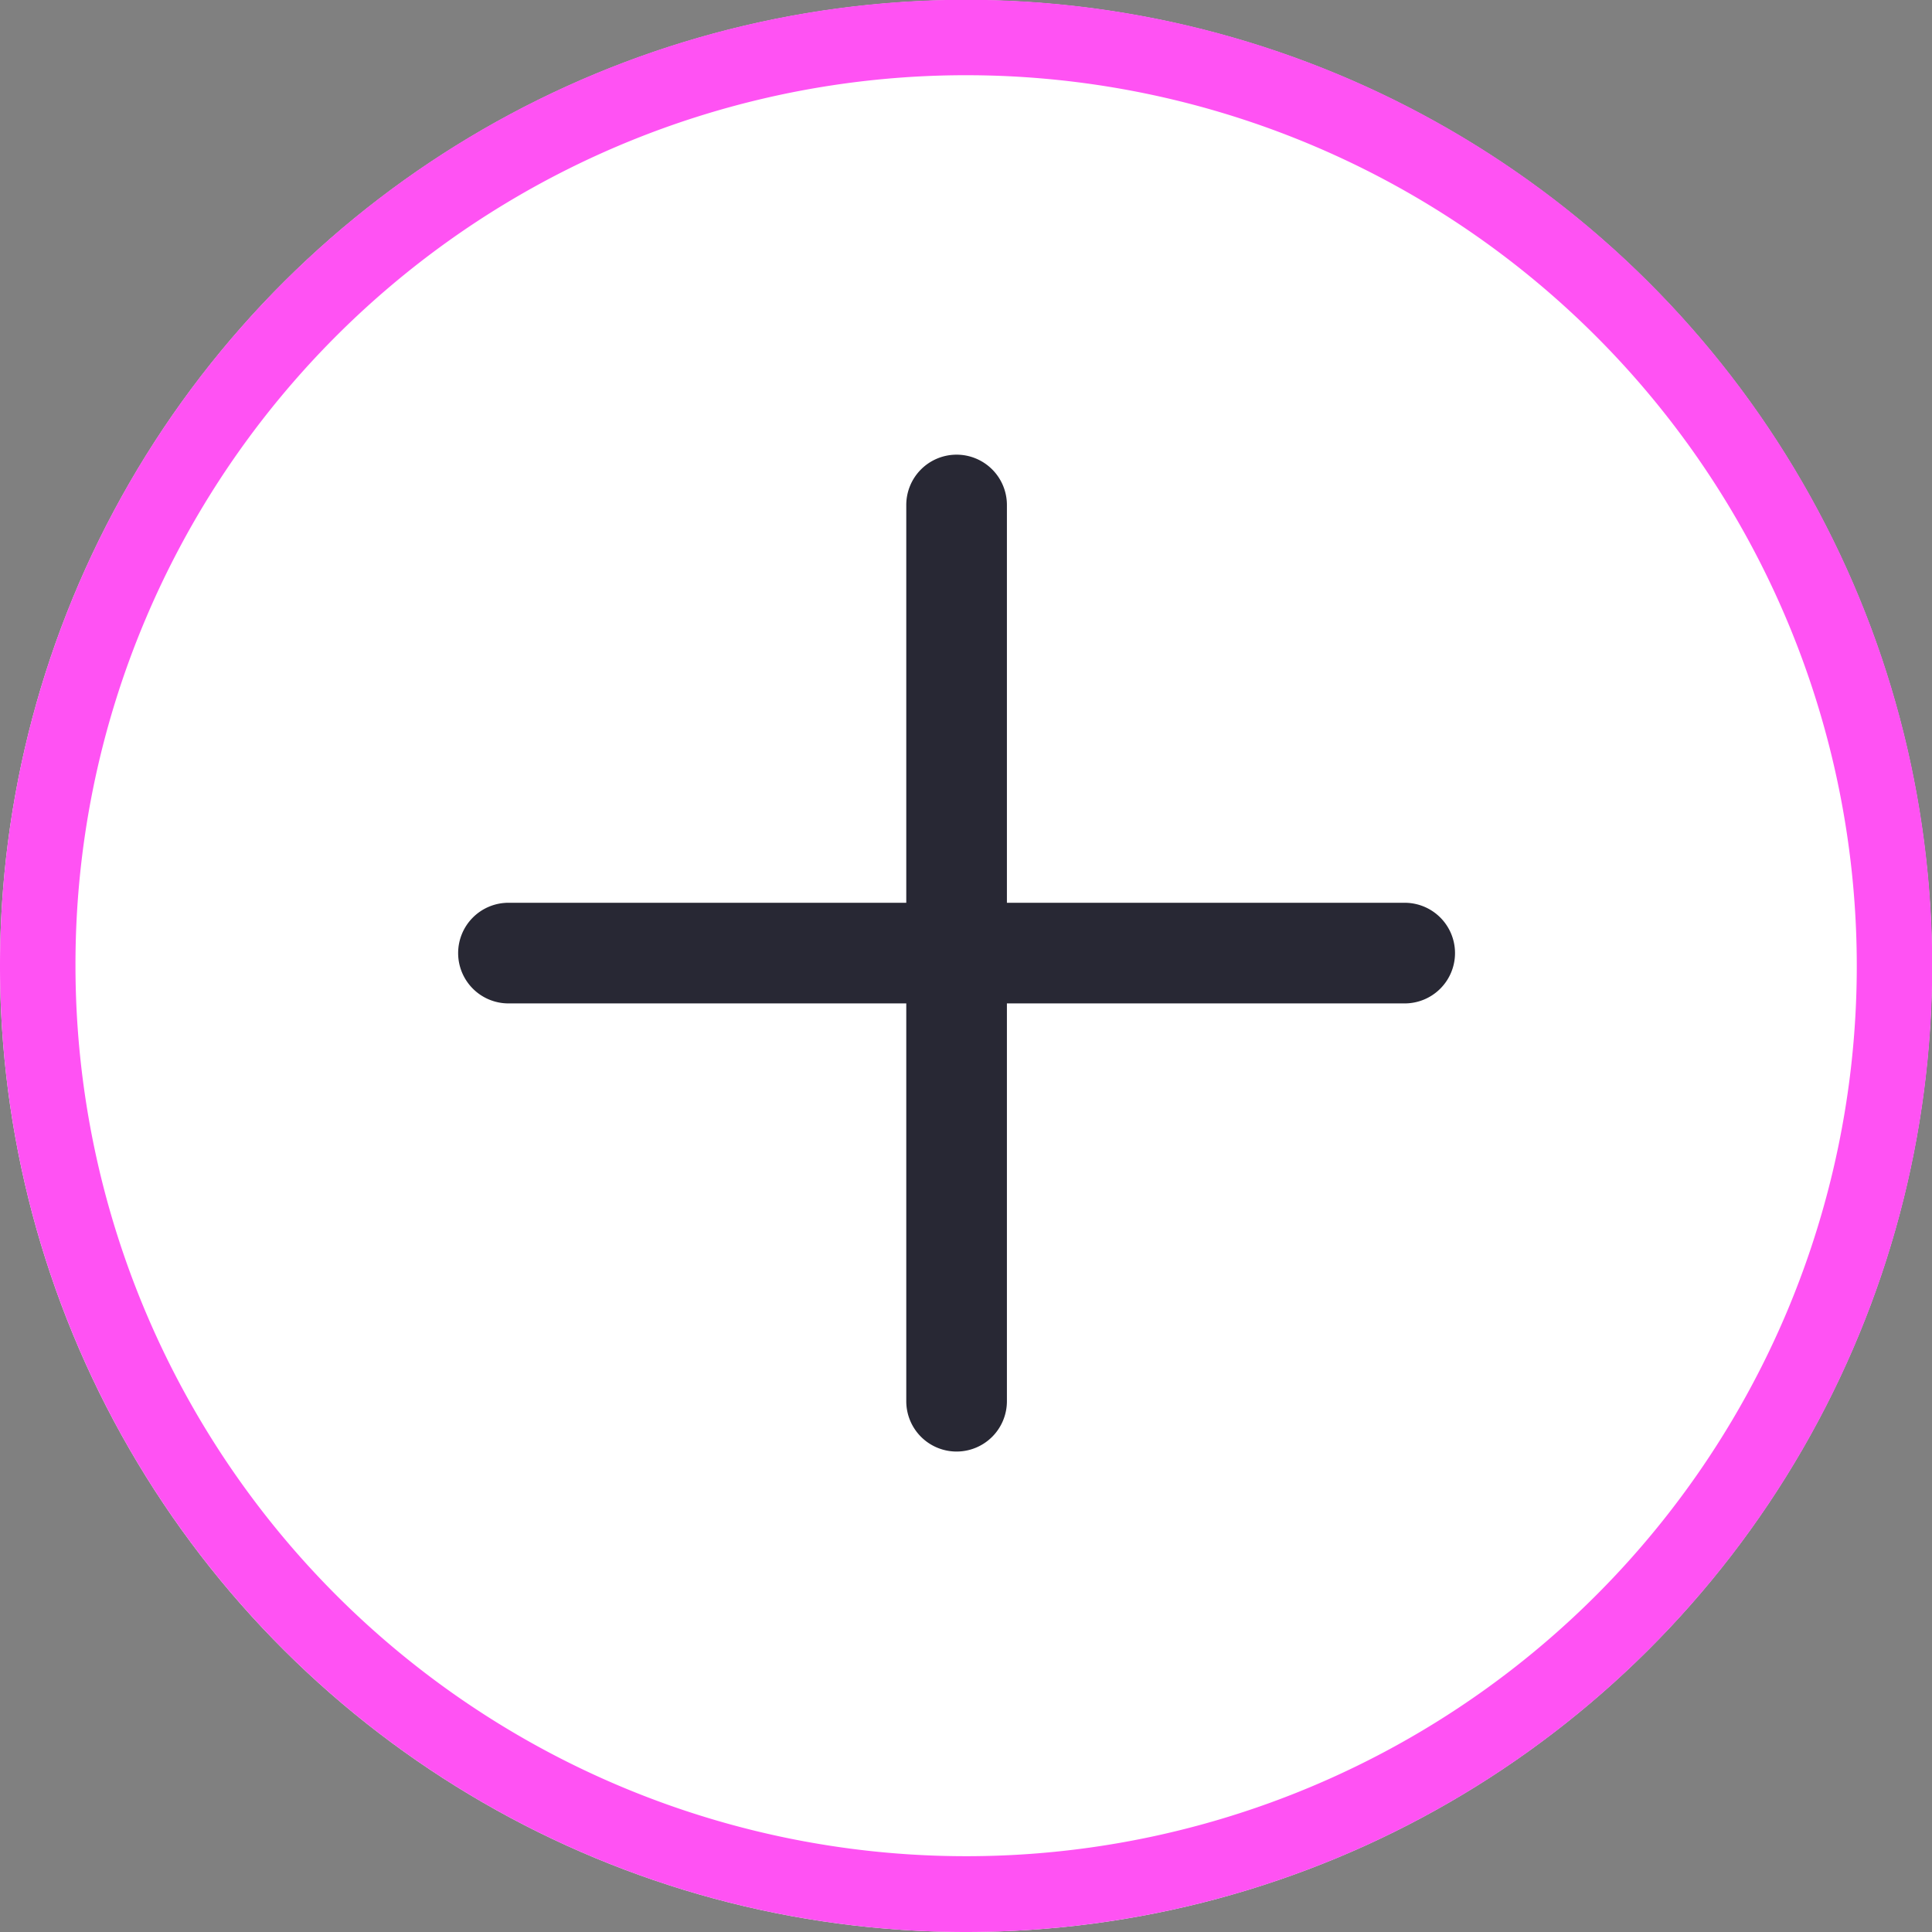
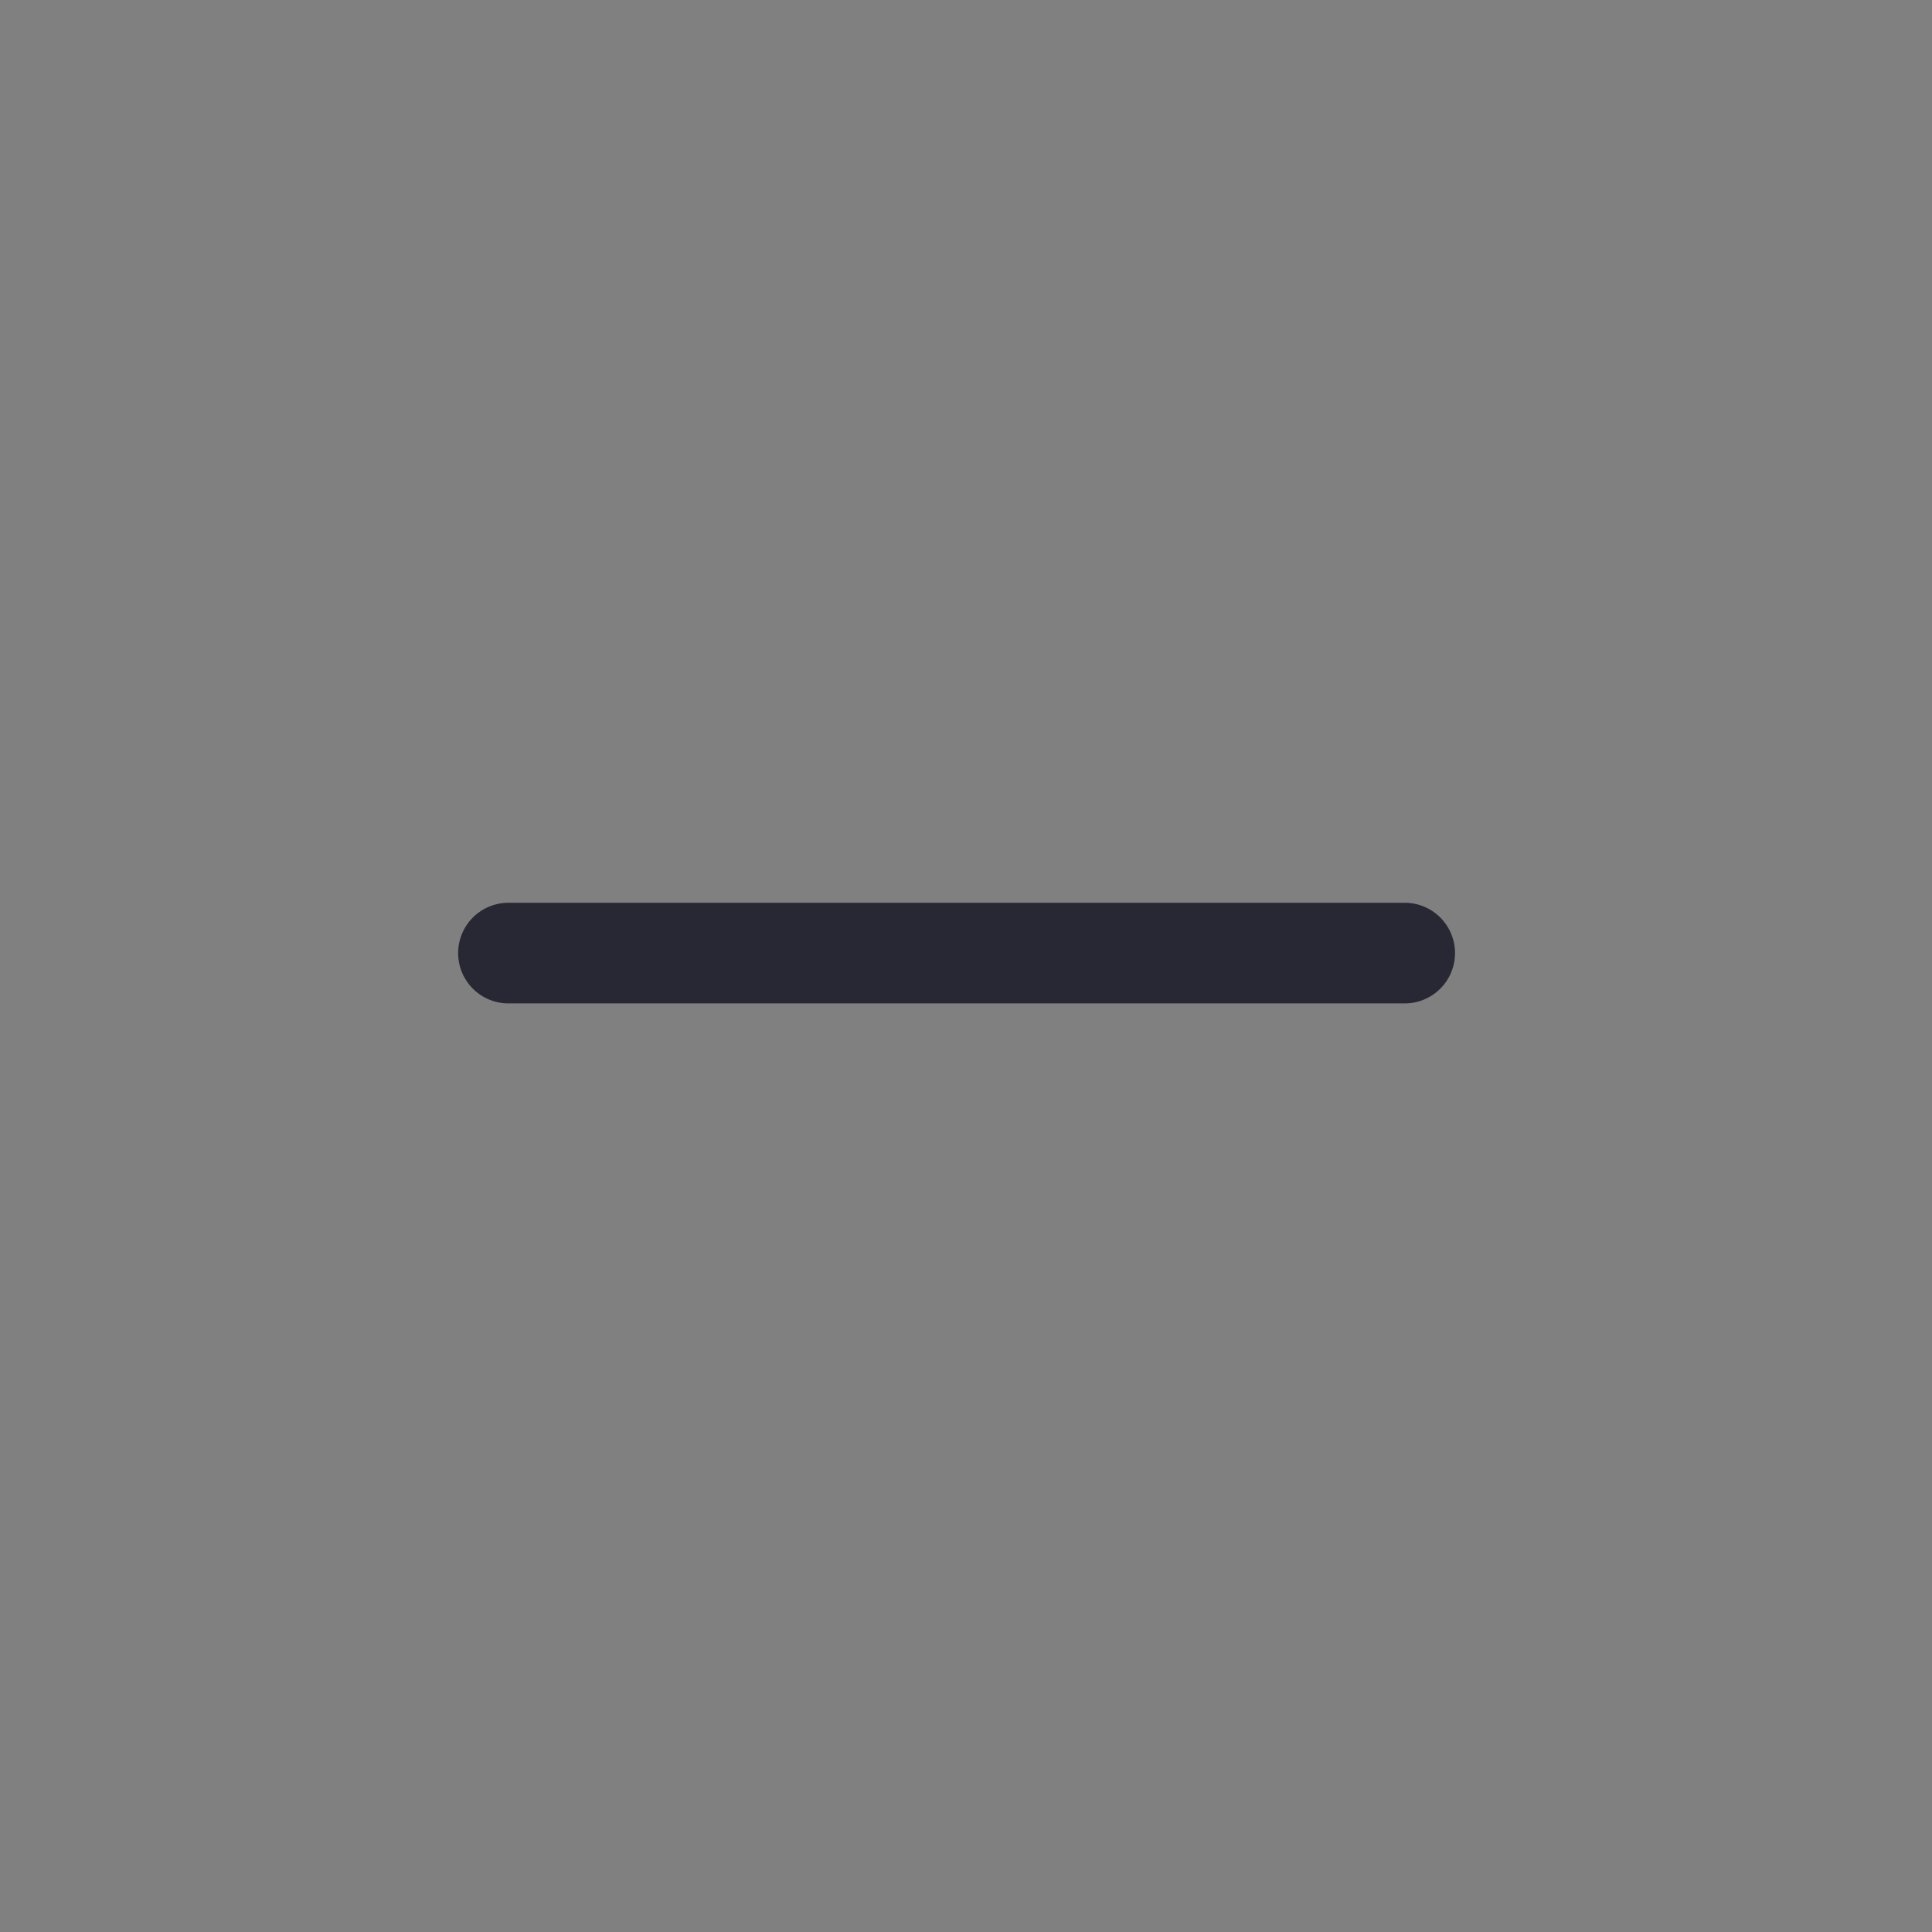
<svg xmlns="http://www.w3.org/2000/svg" width="76.792" height="76.792" viewBox="0 0 76.792 76.792">
  <rect x="0" y="0" width="76.792" height="76.792" fill="#808080" stroke="none" />
  <g id="Group_1673" data-name="Group 1673" transform="translate(0 76.792) rotate(-90)">
-     <circle id="Ellipse_6" data-name="Ellipse 6" cx="38.396" cy="38.396" r="38.396" transform="translate(0 0)" fill="#fff" />
-     <path id="Ellipse_6_-_Outline" data-name="Ellipse 6 - Outline" d="M38.4,3A35.406,35.406,0,0,0,24.619,71.012,35.406,35.406,0,0,0,52.173,5.78,35.172,35.172,0,0,0,38.4,3m0-3A38.4,38.4,0,1,1,0,38.4,38.4,38.4,0,0,1,38.4,0Z" transform="translate(0 0)" fill="#ff52f3" />
    <g id="Group_362" data-name="Group 362" transform="translate(21.125 20.21)">
-       <path id="Path_523" data-name="Path 523" d="M0,35.623V0" transform="translate(17.784)" fill="#282834" />
      <path id="Path_523_-_Outline" data-name="Path 523 - Outline" d="M0,37.623a2,2,0,0,1-2-2V0A2,2,0,0,1,0-2,2,2,0,0,1,2,0V35.623A2,2,0,0,1,0,37.623Z" transform="translate(17.784)" fill="#282834" />
-       <path id="Path_2731" data-name="Path 2731" d="M0,35.623V0" transform="translate(35.595 17.812) rotate(90)" fill="#282834" />
-       <path id="Path_2731_-_Outline" data-name="Path 2731 - Outline" d="M0,37.623a2,2,0,0,1-2-2V0A2,2,0,0,1,0-2,2,2,0,0,1,2,0V35.623A2,2,0,0,1,0,37.623Z" transform="translate(35.595 17.812) rotate(90)" fill="#282834" />
    </g>
  </g>
</svg>